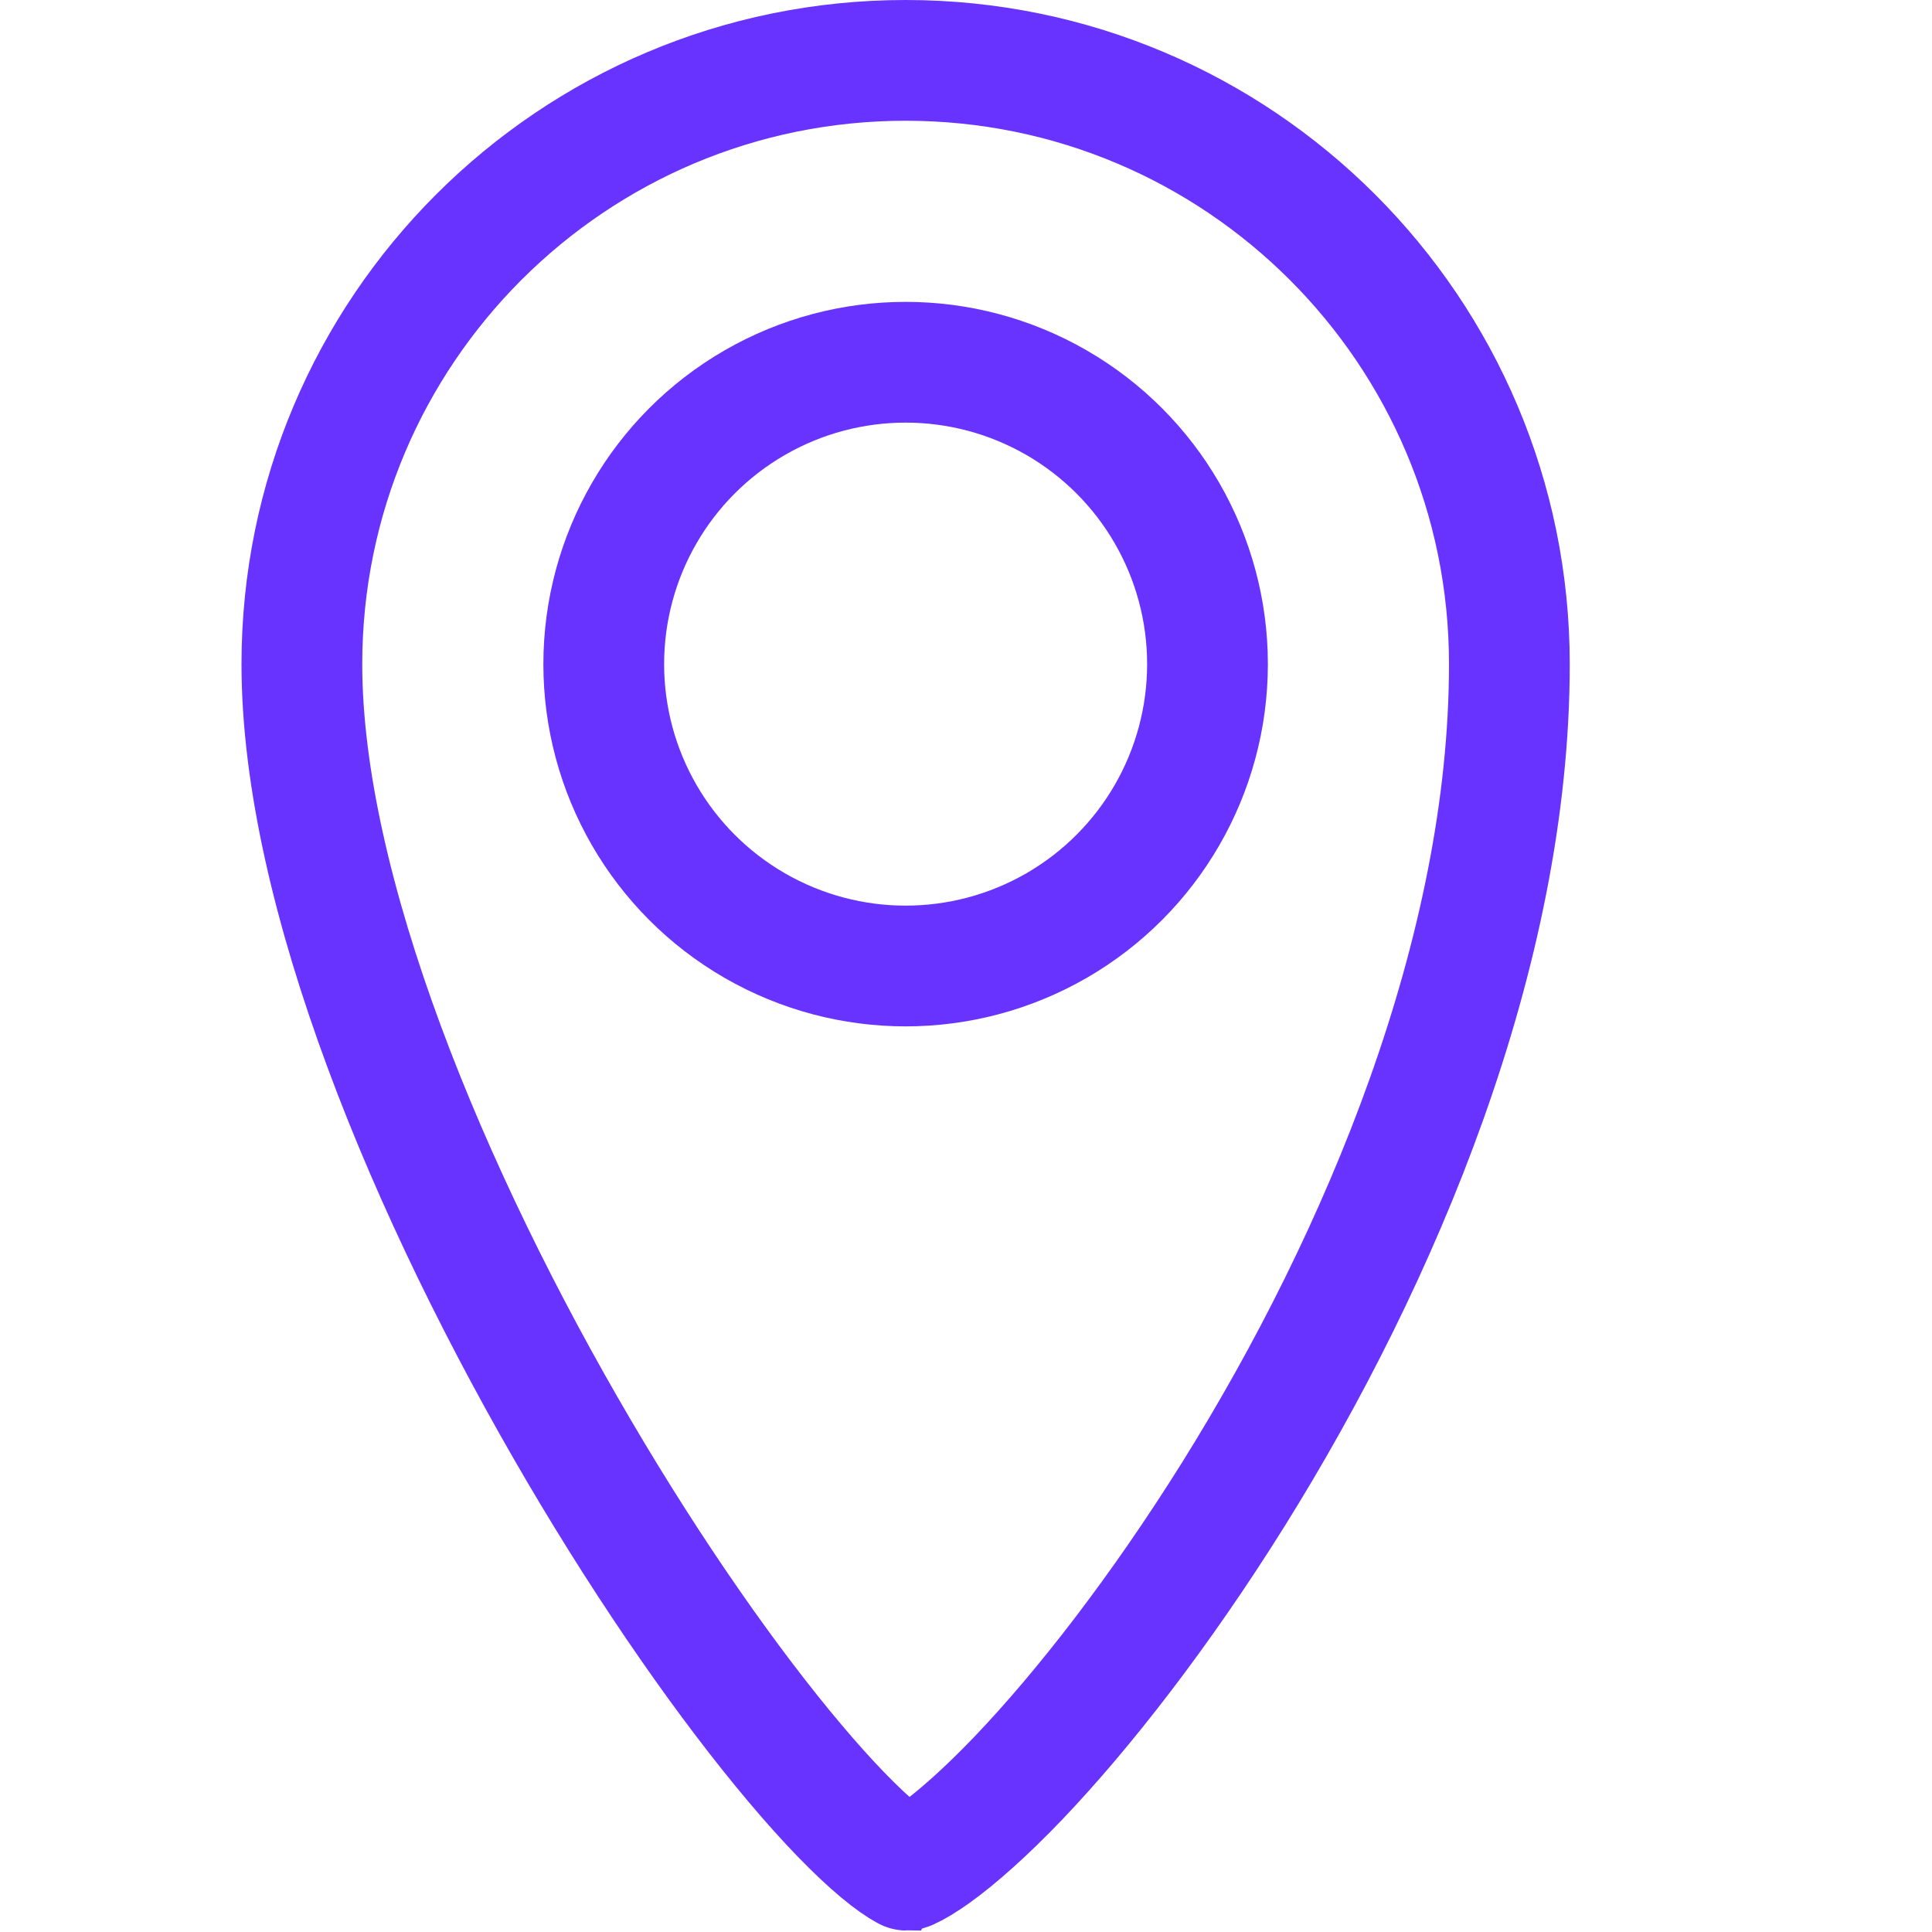
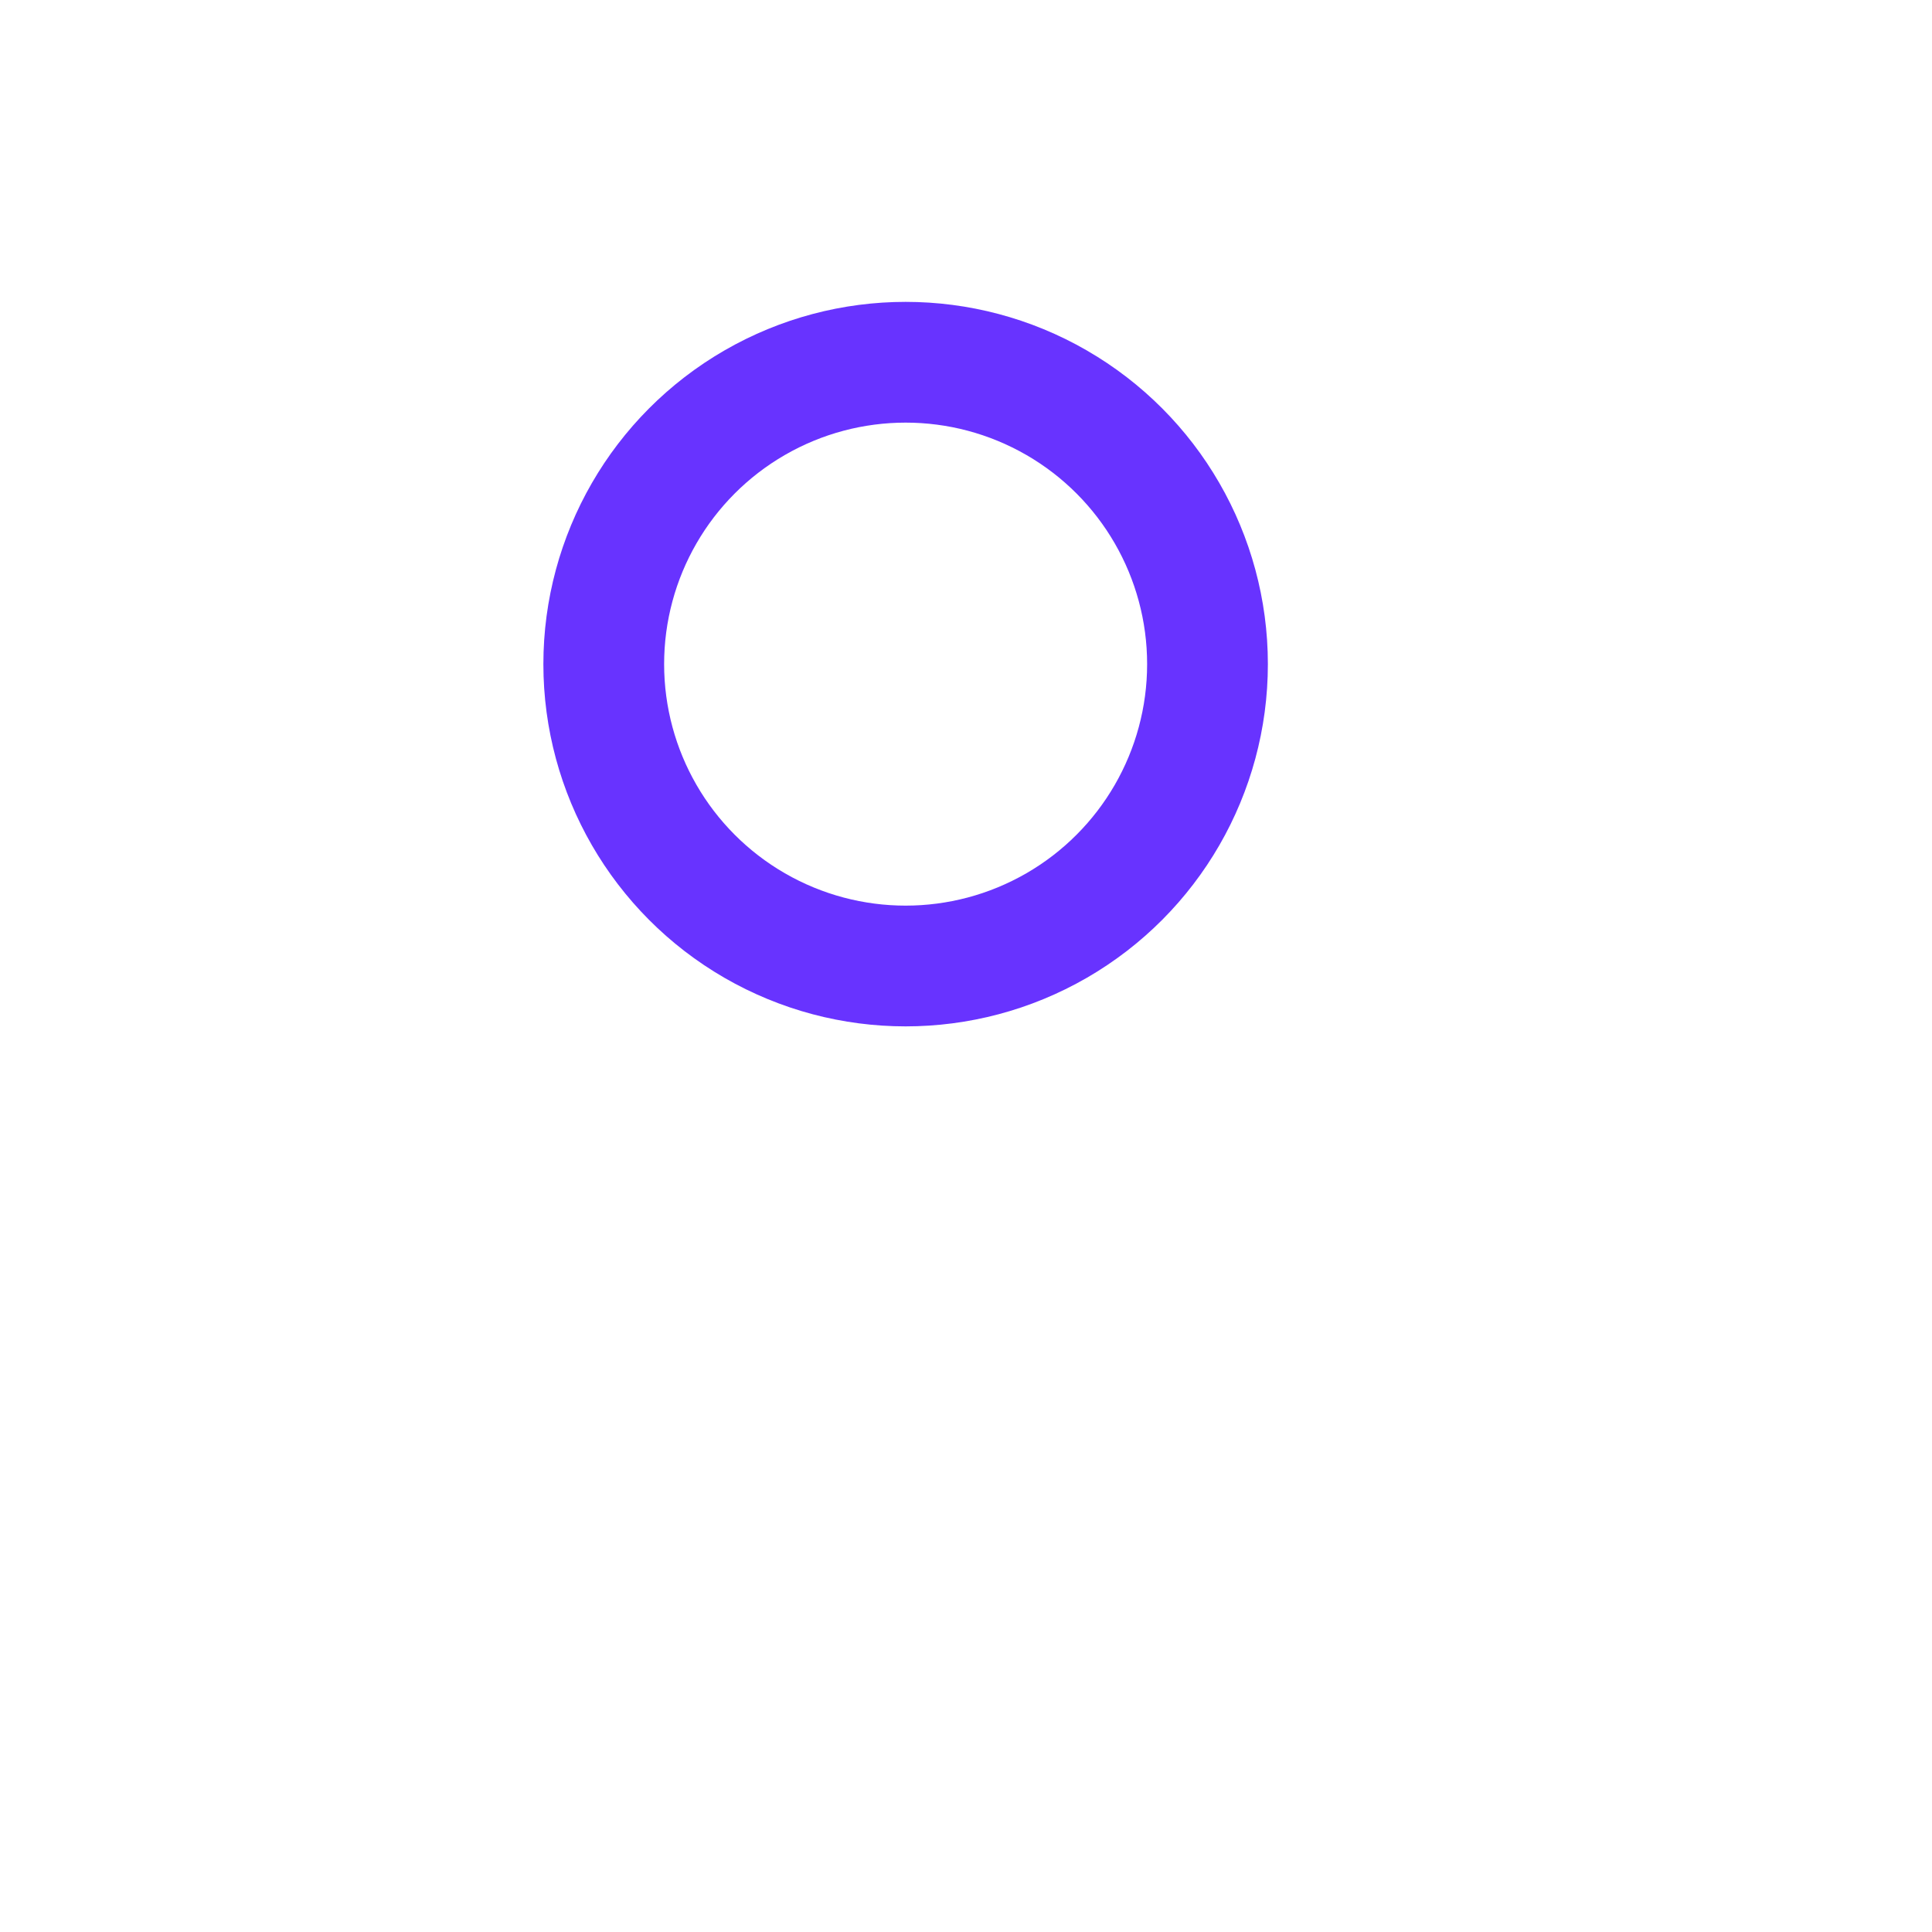
<svg xmlns="http://www.w3.org/2000/svg" width="16" height="16" viewBox="0 0 16 16" fill="none">
-   <path d="M7.5 0.5C10.261 0.5 12.5 2.739 12.5 5.5C12.5 7.886 11.436 10.417 10.215 12.374C9.607 13.347 8.973 14.16 8.436 14.723C8.166 15.005 7.93 15.214 7.742 15.35C7.648 15.417 7.575 15.46 7.523 15.483C7.518 15.486 7.513 15.486 7.509 15.488C7.508 15.488 7.506 15.487 7.505 15.486C7.455 15.459 7.382 15.41 7.286 15.33C7.096 15.171 6.857 14.927 6.585 14.604C6.043 13.962 5.403 13.052 4.792 12.011C3.556 9.906 2.5 7.378 2.5 5.5C2.5 2.739 4.739 0.5 7.5 0.5Z" stroke="#6833FF" />
  <circle cx="7.5" cy="5.5" r="2.5" stroke="#6833FF" />
</svg>